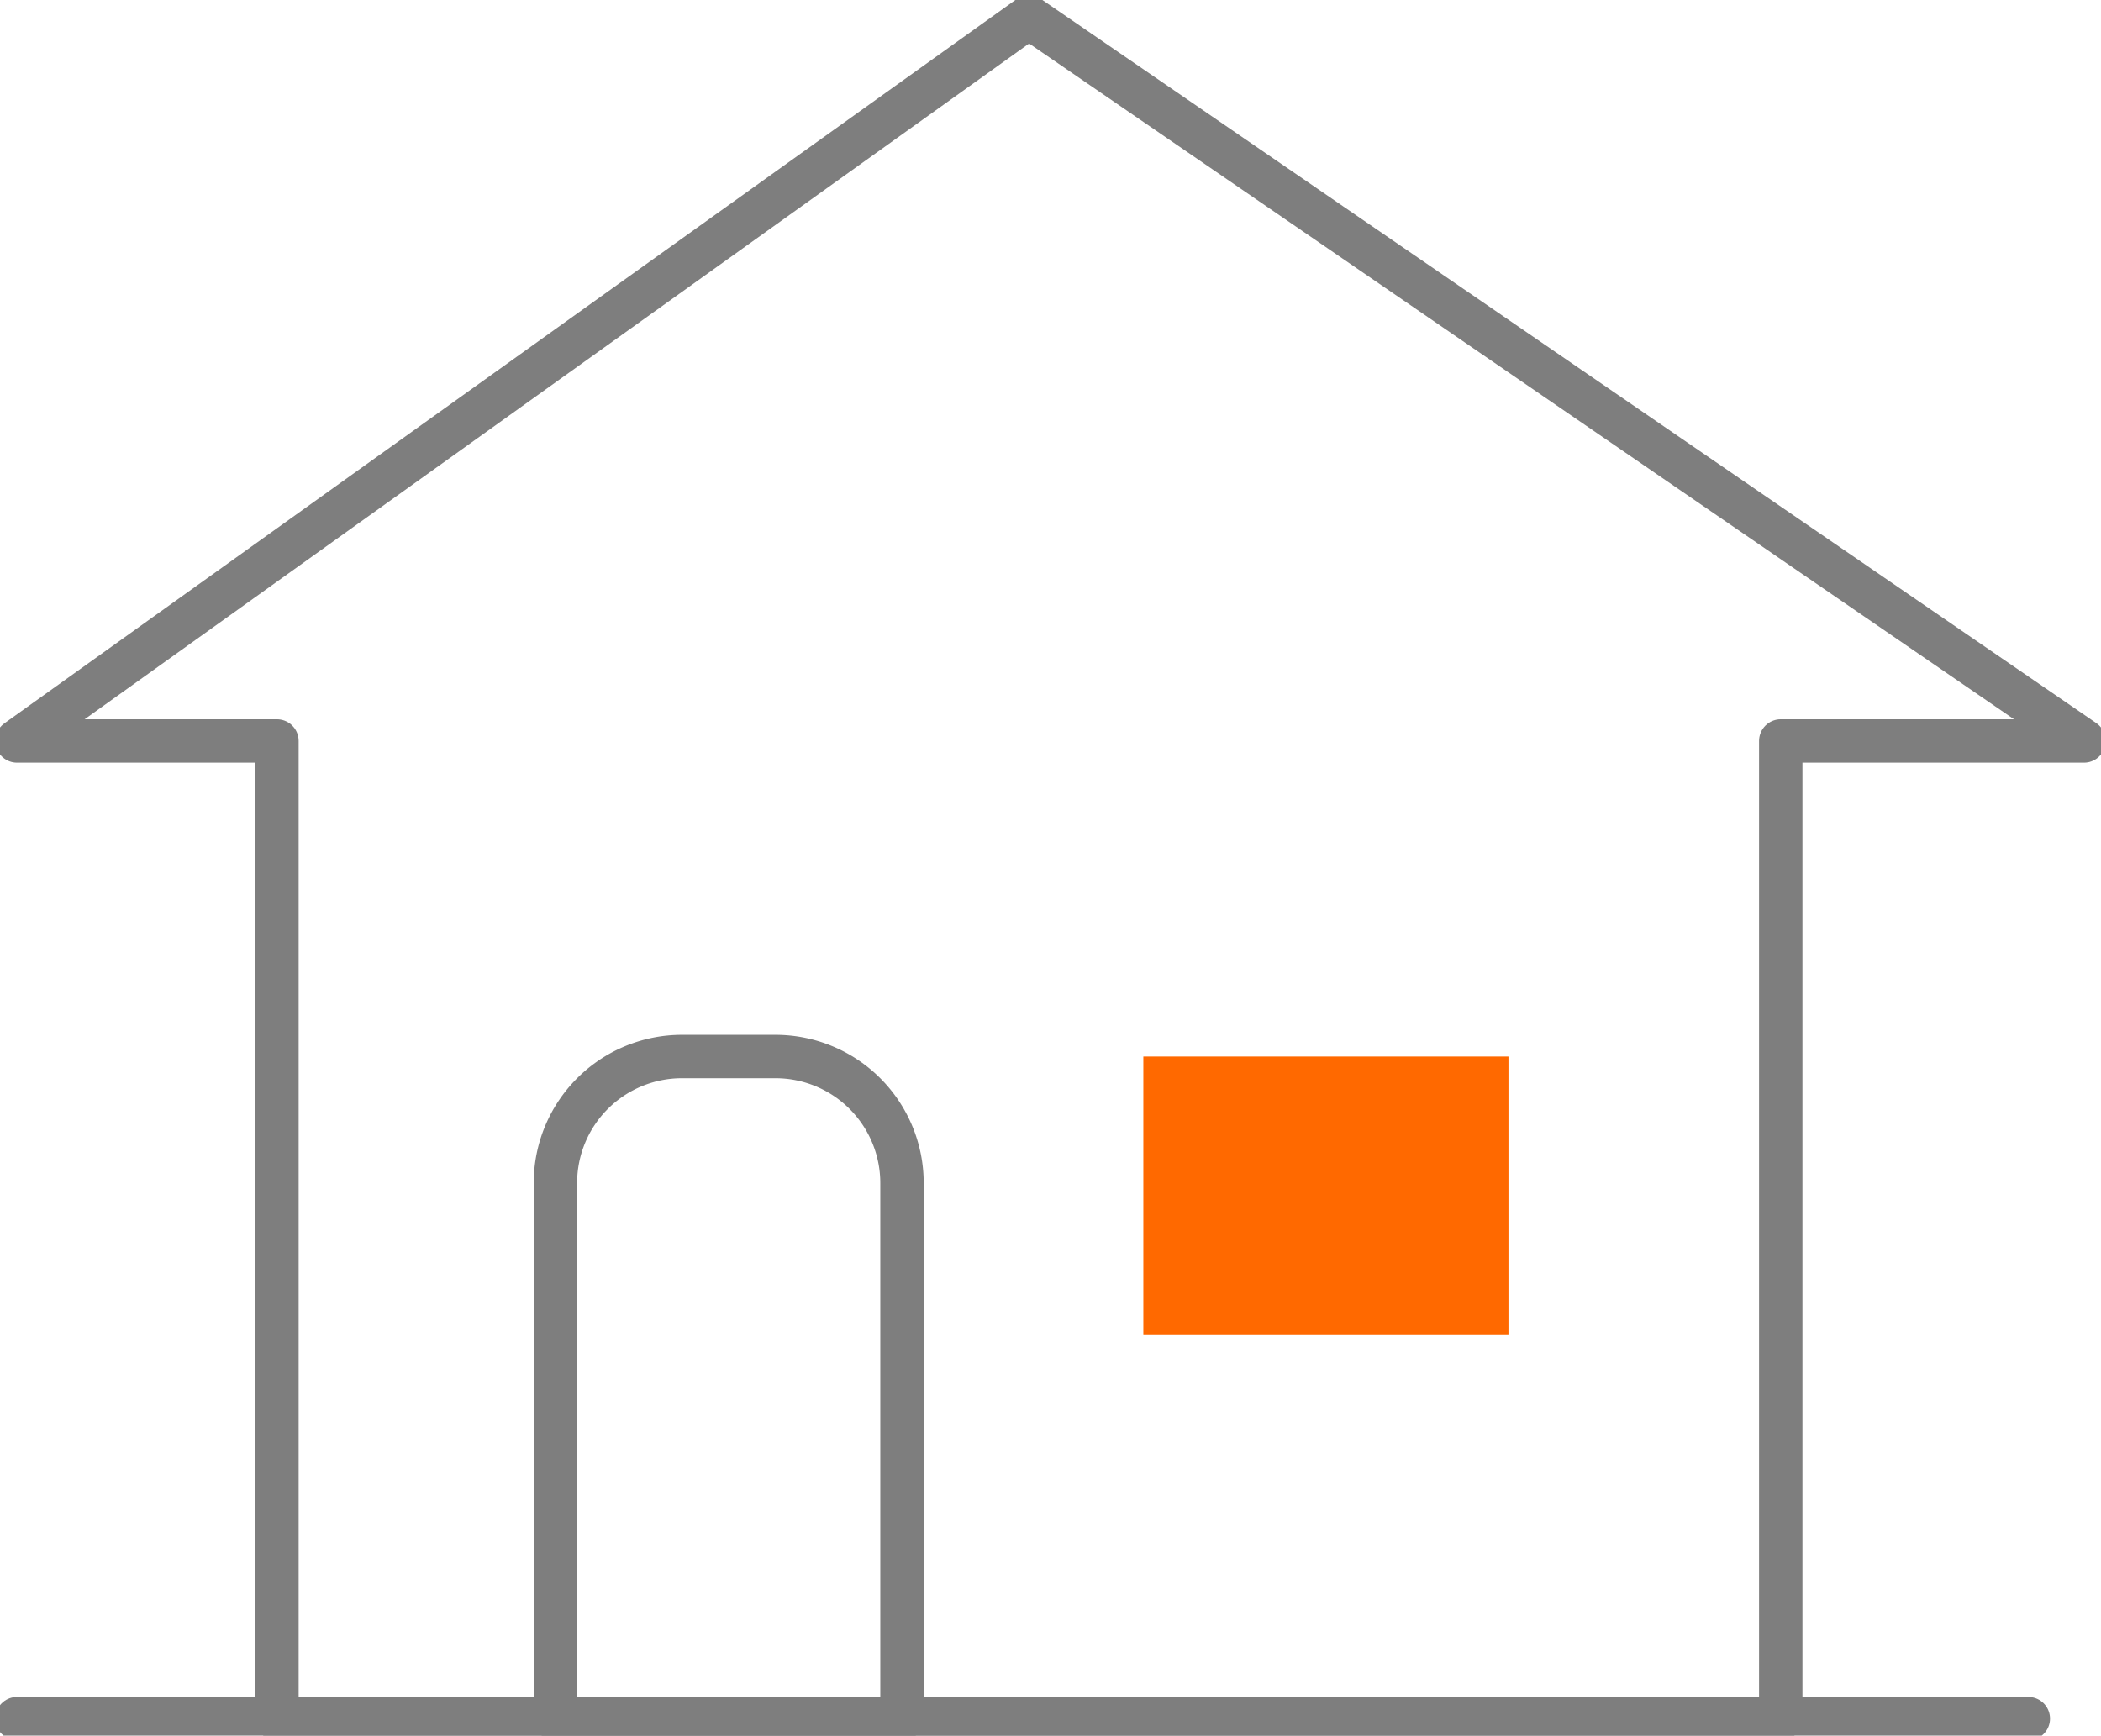
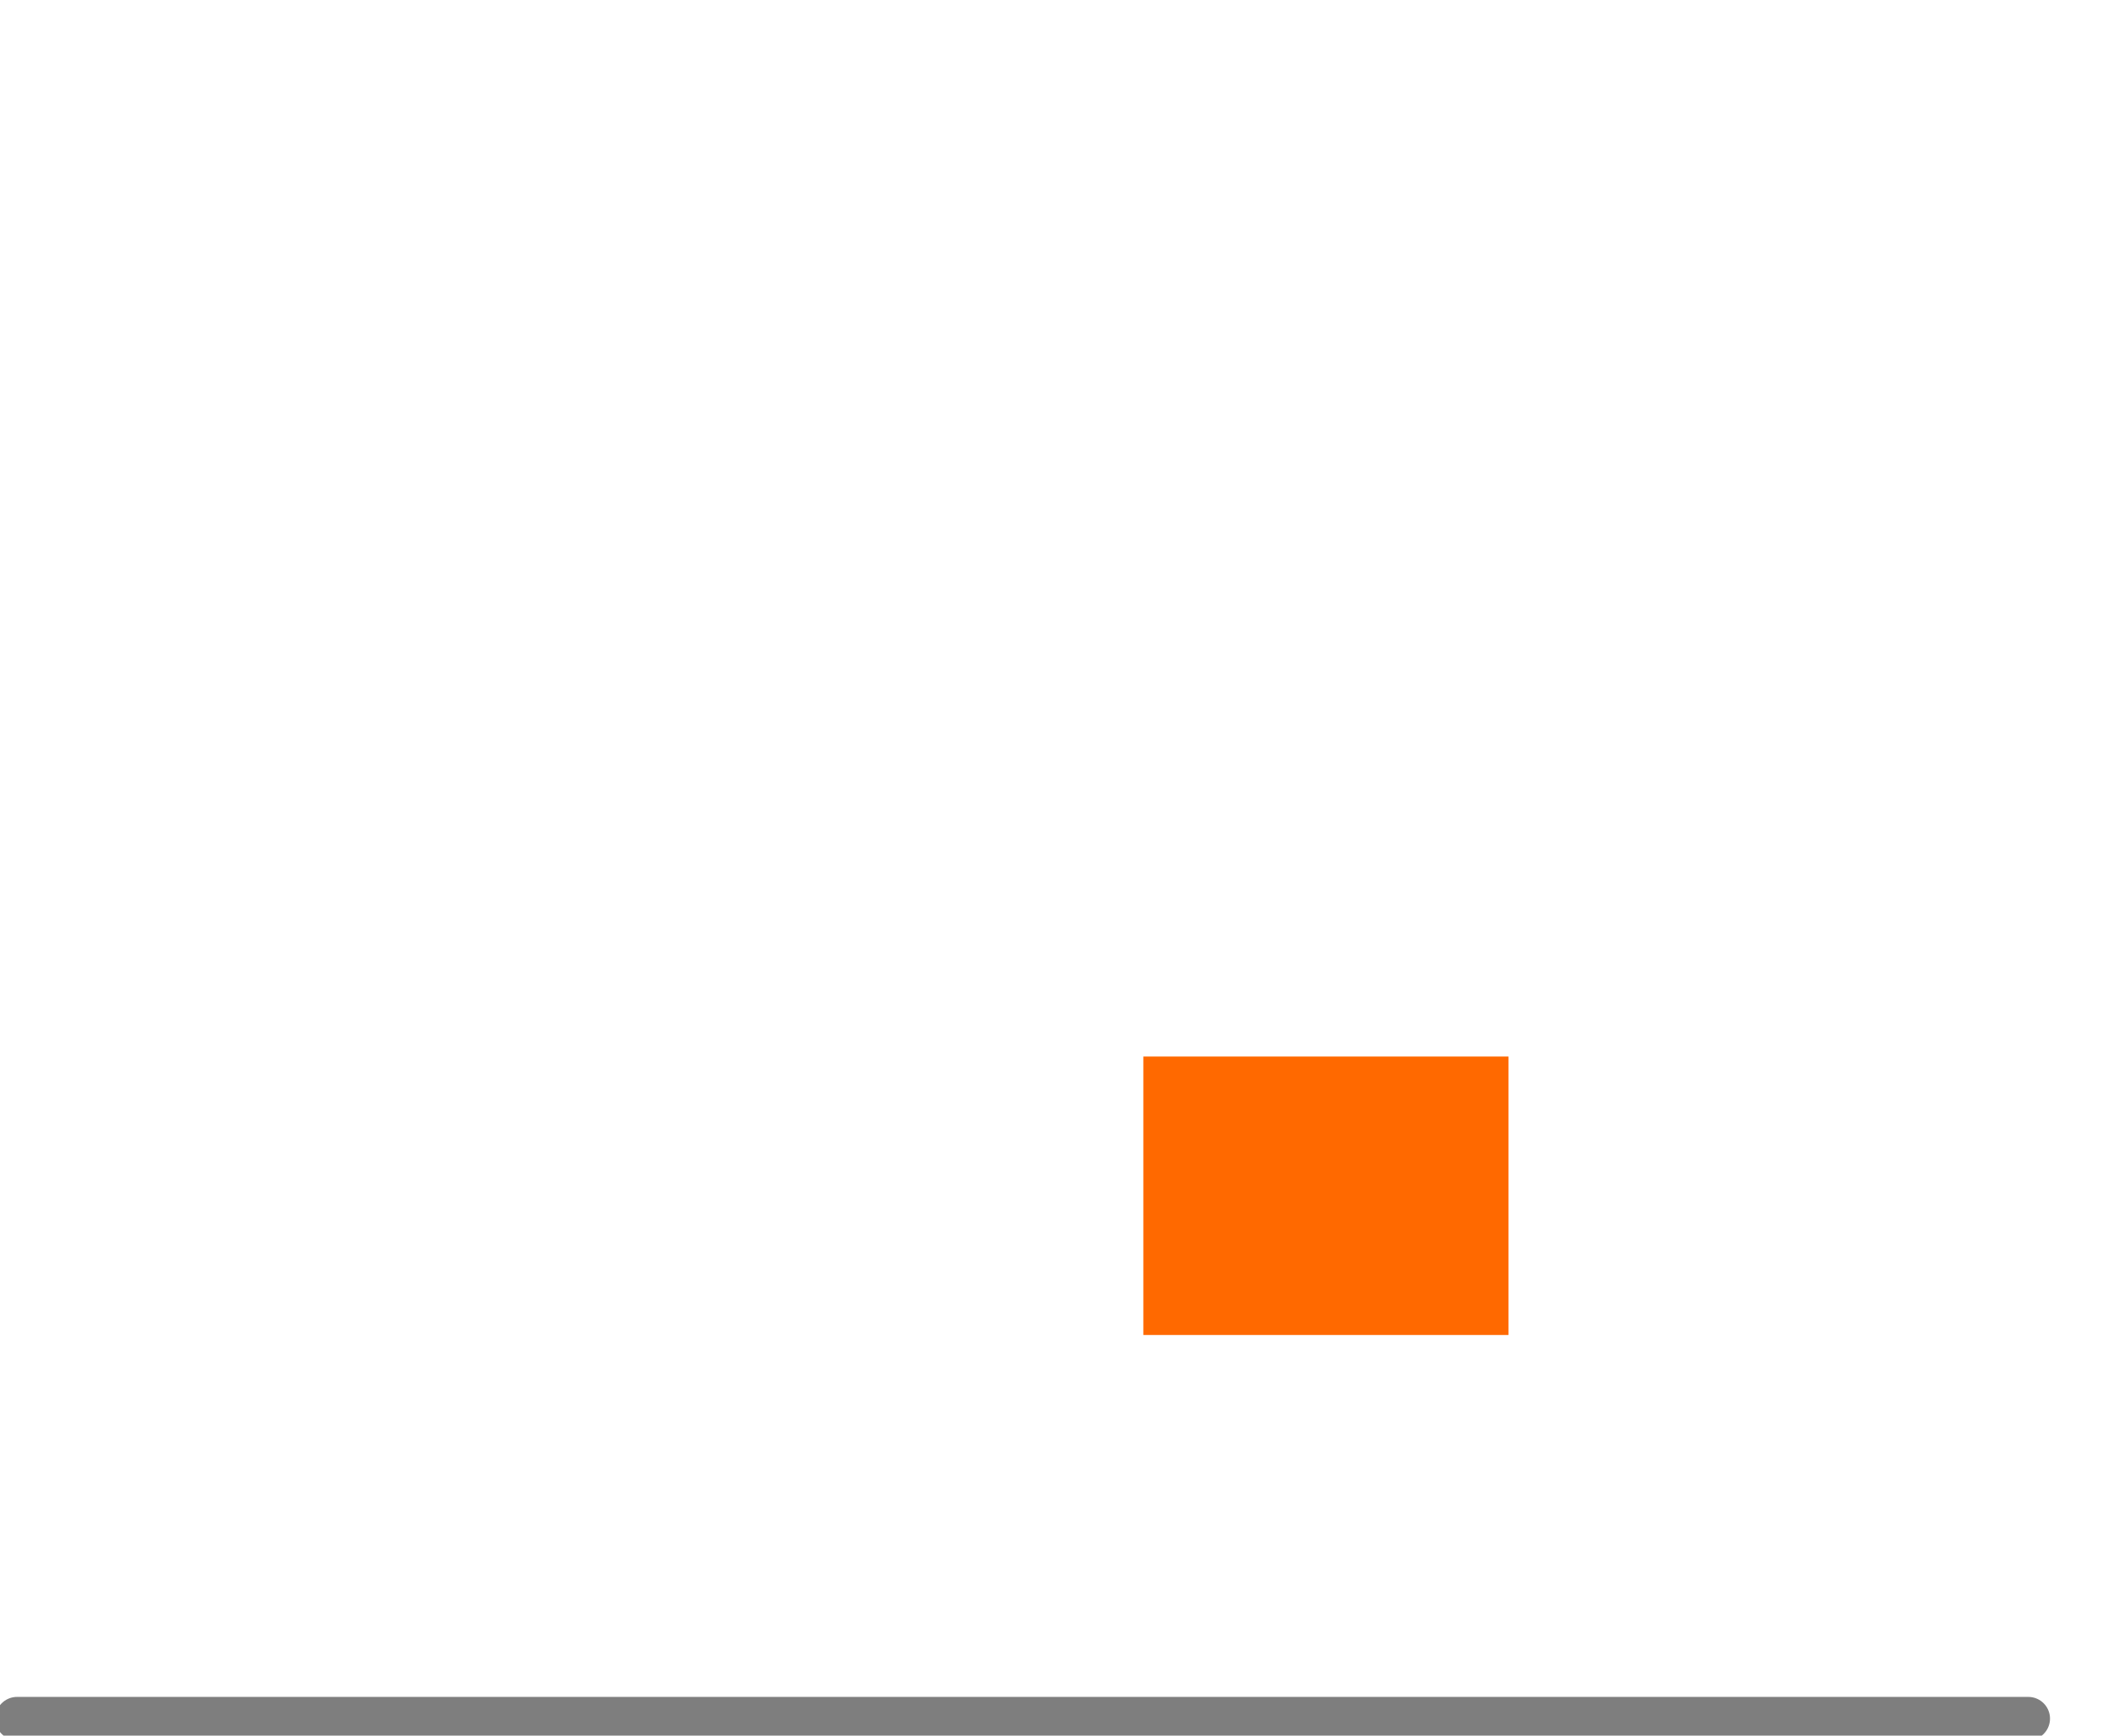
<svg xmlns="http://www.w3.org/2000/svg" id="グループ_397" data-name="グループ 397" width="96.827" height="80" viewBox="0 0 96.827 80">
  <defs>
    <clipPath id="clip-path">
      <rect id="長方形_483" data-name="長方形 483" width="96.827" height="80" fill="none" />
    </clipPath>
  </defs>
  <g id="グループ_396" data-name="グループ 396" clip-path="url(#clip-path)">
    <line id="線_29" data-name="線 29" x2="92.692" transform="translate(0.785 79.216)" fill="none" stroke="#7e7e7e" stroke-linecap="round" stroke-linejoin="round" stroke-width="2" />
-     <path id="パス_73781" data-name="パス 73781" d="M48.608,92.608H32.636V67.92a5.83,5.83,0,0,1,5.83-5.829h4.312a5.83,5.83,0,0,1,5.83,5.829Z" transform="translate(-7.039 -13.392)" fill="none" stroke="#7e7e7e" stroke-linecap="round" stroke-linejoin="round" stroke-width="2" />
    <rect id="長方形_482" data-name="長方形 482" width="16.827" height="12.835" transform="translate(52.692 48.699)" fill="#ff6900" />
-     <path id="パス_73782" data-name="パス 73782" d="M96.259,34.369,47.632,1,1,34.369H12.979V79.431H82.284V34.369Z" transform="translate(-0.216 -0.216)" fill="none" stroke="#7e7e7e" stroke-linecap="round" stroke-linejoin="round" stroke-width="2" />
  </g>
</svg>